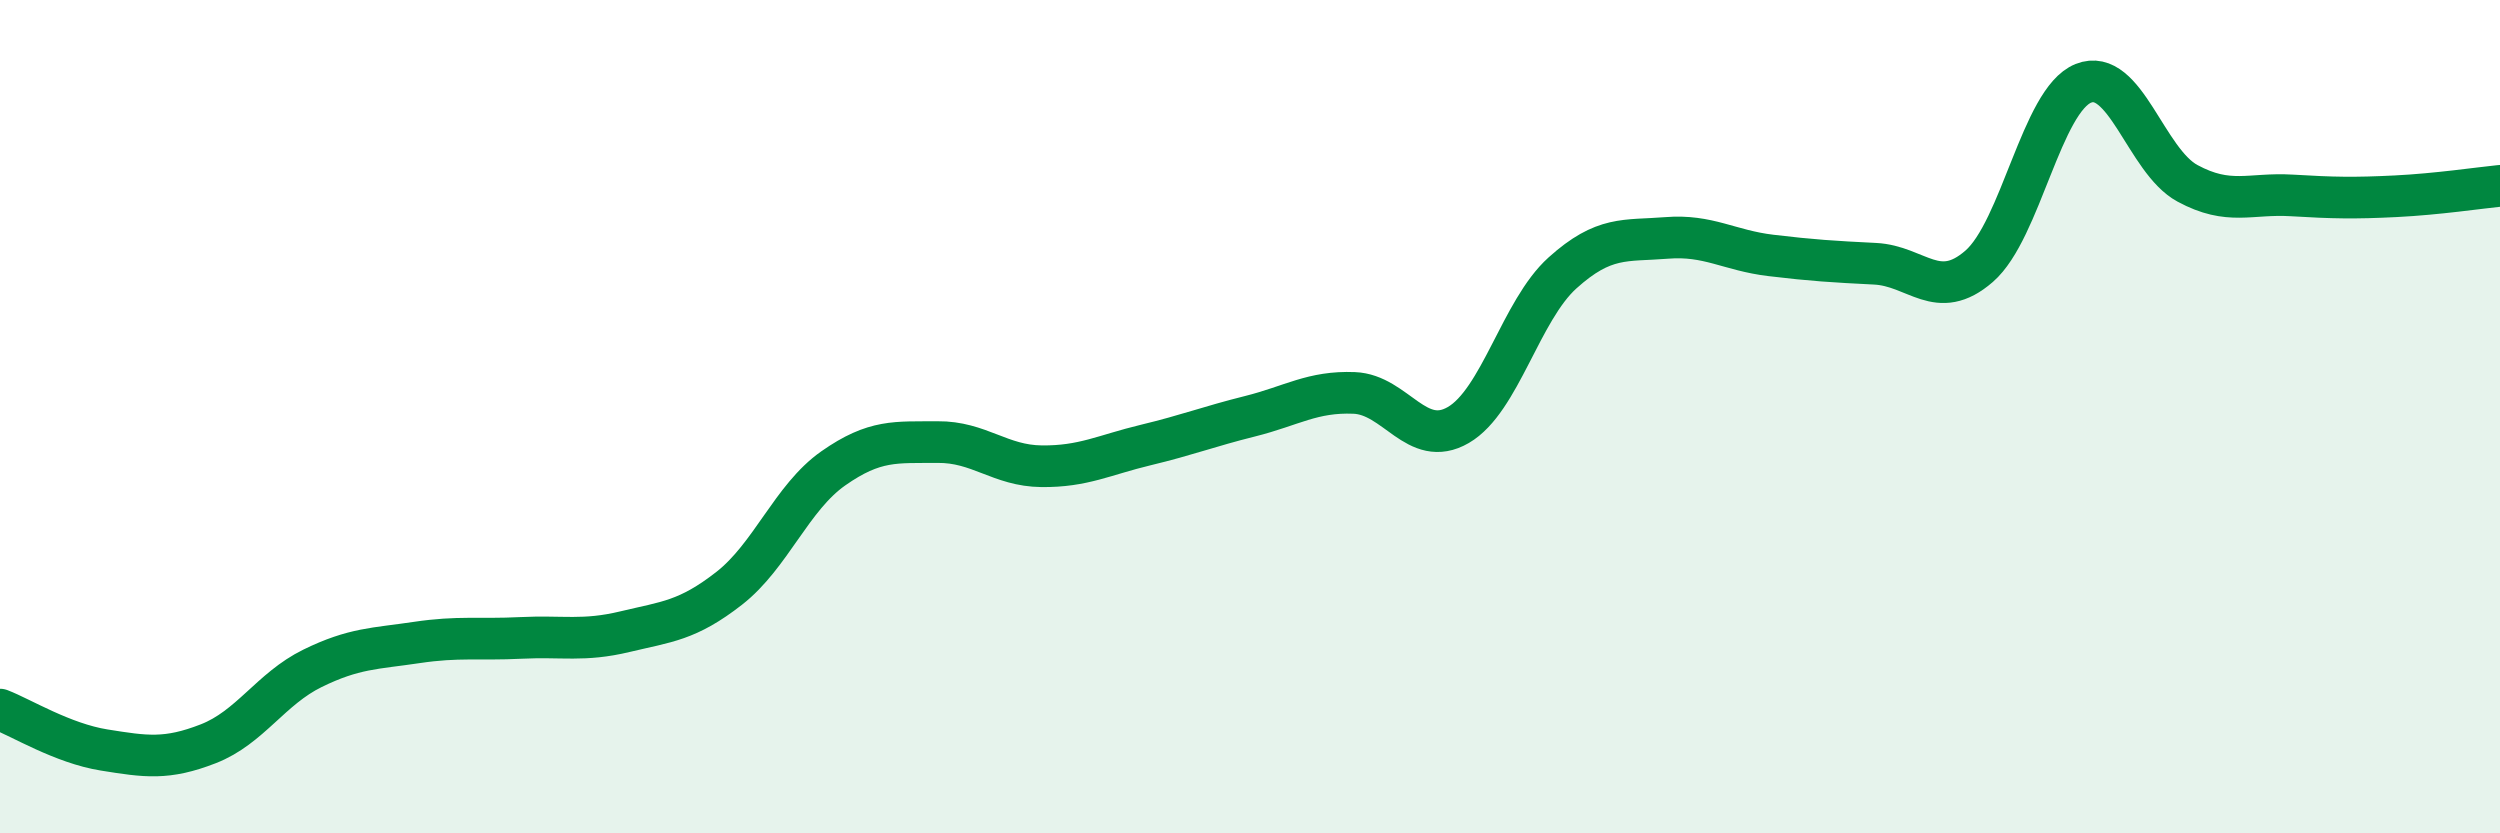
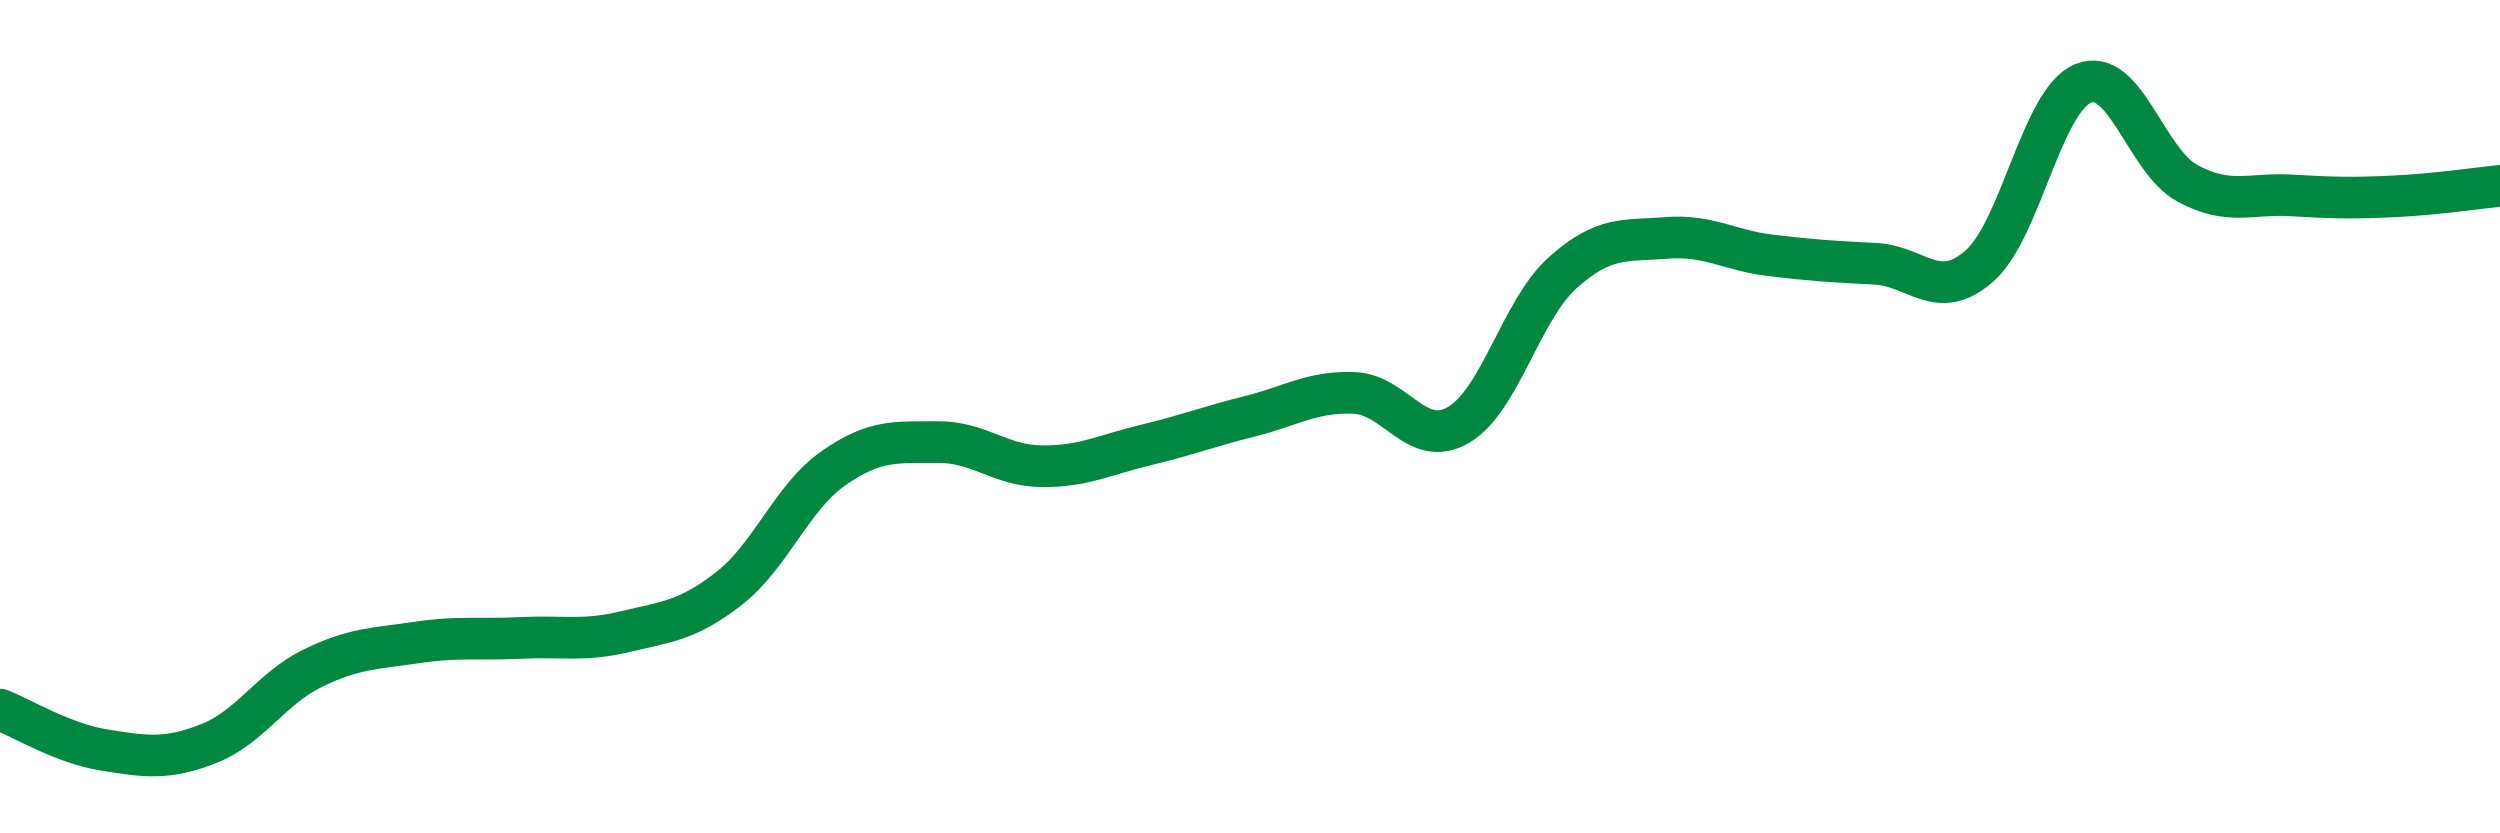
<svg xmlns="http://www.w3.org/2000/svg" width="60" height="20" viewBox="0 0 60 20">
-   <path d="M 0,17.03 C 0.5,17.22 1.5,17.84 2.5,18 C 3.5,18.16 4,18.24 5,17.85 C 6,17.46 6.5,16.53 7.5,16.04 C 8.5,15.55 9,15.57 10,15.42 C 11,15.27 11.5,15.36 12.5,15.31 C 13.5,15.26 14,15.4 15,15.16 C 16,14.92 16.5,14.9 17.5,14.12 C 18.5,13.34 19,11.94 20,11.24 C 21,10.54 21.5,10.62 22.5,10.61 C 23.5,10.6 24,11.18 25,11.19 C 26,11.2 26.5,10.92 27.5,10.68 C 28.5,10.44 29,10.24 30,9.99 C 31,9.74 31.5,9.39 32.5,9.43 C 33.5,9.47 34,10.78 35,10.2 C 36,9.62 36.5,7.45 37.5,6.55 C 38.5,5.65 39,5.79 40,5.71 C 41,5.63 41.5,6.01 42.5,6.13 C 43.5,6.25 44,6.28 45,6.33 C 46,6.38 46.5,7.26 47.5,6.39 C 48.5,5.52 49,2.4 50,2 C 51,1.6 51.5,3.86 52.5,4.4 C 53.5,4.94 54,4.63 55,4.69 C 56,4.75 56.5,4.76 57.5,4.71 C 58.5,4.66 59.5,4.51 60,4.46L60 20L0 20Z" fill="#008740" opacity="0.1" stroke-linecap="round" stroke-linejoin="round" />
  <path d="M 0,17.03 C 0.5,17.22 1.5,17.84 2.5,18 C 3.5,18.16 4,18.24 5,17.85 C 6,17.46 6.5,16.53 7.5,16.04 C 8.5,15.55 9,15.57 10,15.42 C 11,15.27 11.5,15.36 12.5,15.31 C 13.5,15.26 14,15.4 15,15.16 C 16,14.92 16.5,14.9 17.5,14.12 C 18.5,13.34 19,11.94 20,11.24 C 21,10.54 21.5,10.62 22.5,10.61 C 23.5,10.6 24,11.18 25,11.19 C 26,11.2 26.5,10.92 27.5,10.68 C 28.5,10.44 29,10.24 30,9.99 C 31,9.74 31.5,9.39 32.5,9.43 C 33.5,9.47 34,10.78 35,10.2 C 36,9.62 36.5,7.45 37.5,6.55 C 38.5,5.65 39,5.79 40,5.71 C 41,5.63 41.5,6.01 42.5,6.13 C 43.5,6.25 44,6.28 45,6.33 C 46,6.38 46.5,7.26 47.5,6.39 C 48.5,5.52 49,2.4 50,2 C 51,1.6 51.5,3.86 52.5,4.4 C 53.5,4.94 54,4.63 55,4.69 C 56,4.75 56.5,4.76 57.5,4.71 C 58.5,4.66 59.5,4.51 60,4.46" stroke="#008740" stroke-width="1" fill="none" stroke-linecap="round" stroke-linejoin="round" />
</svg>